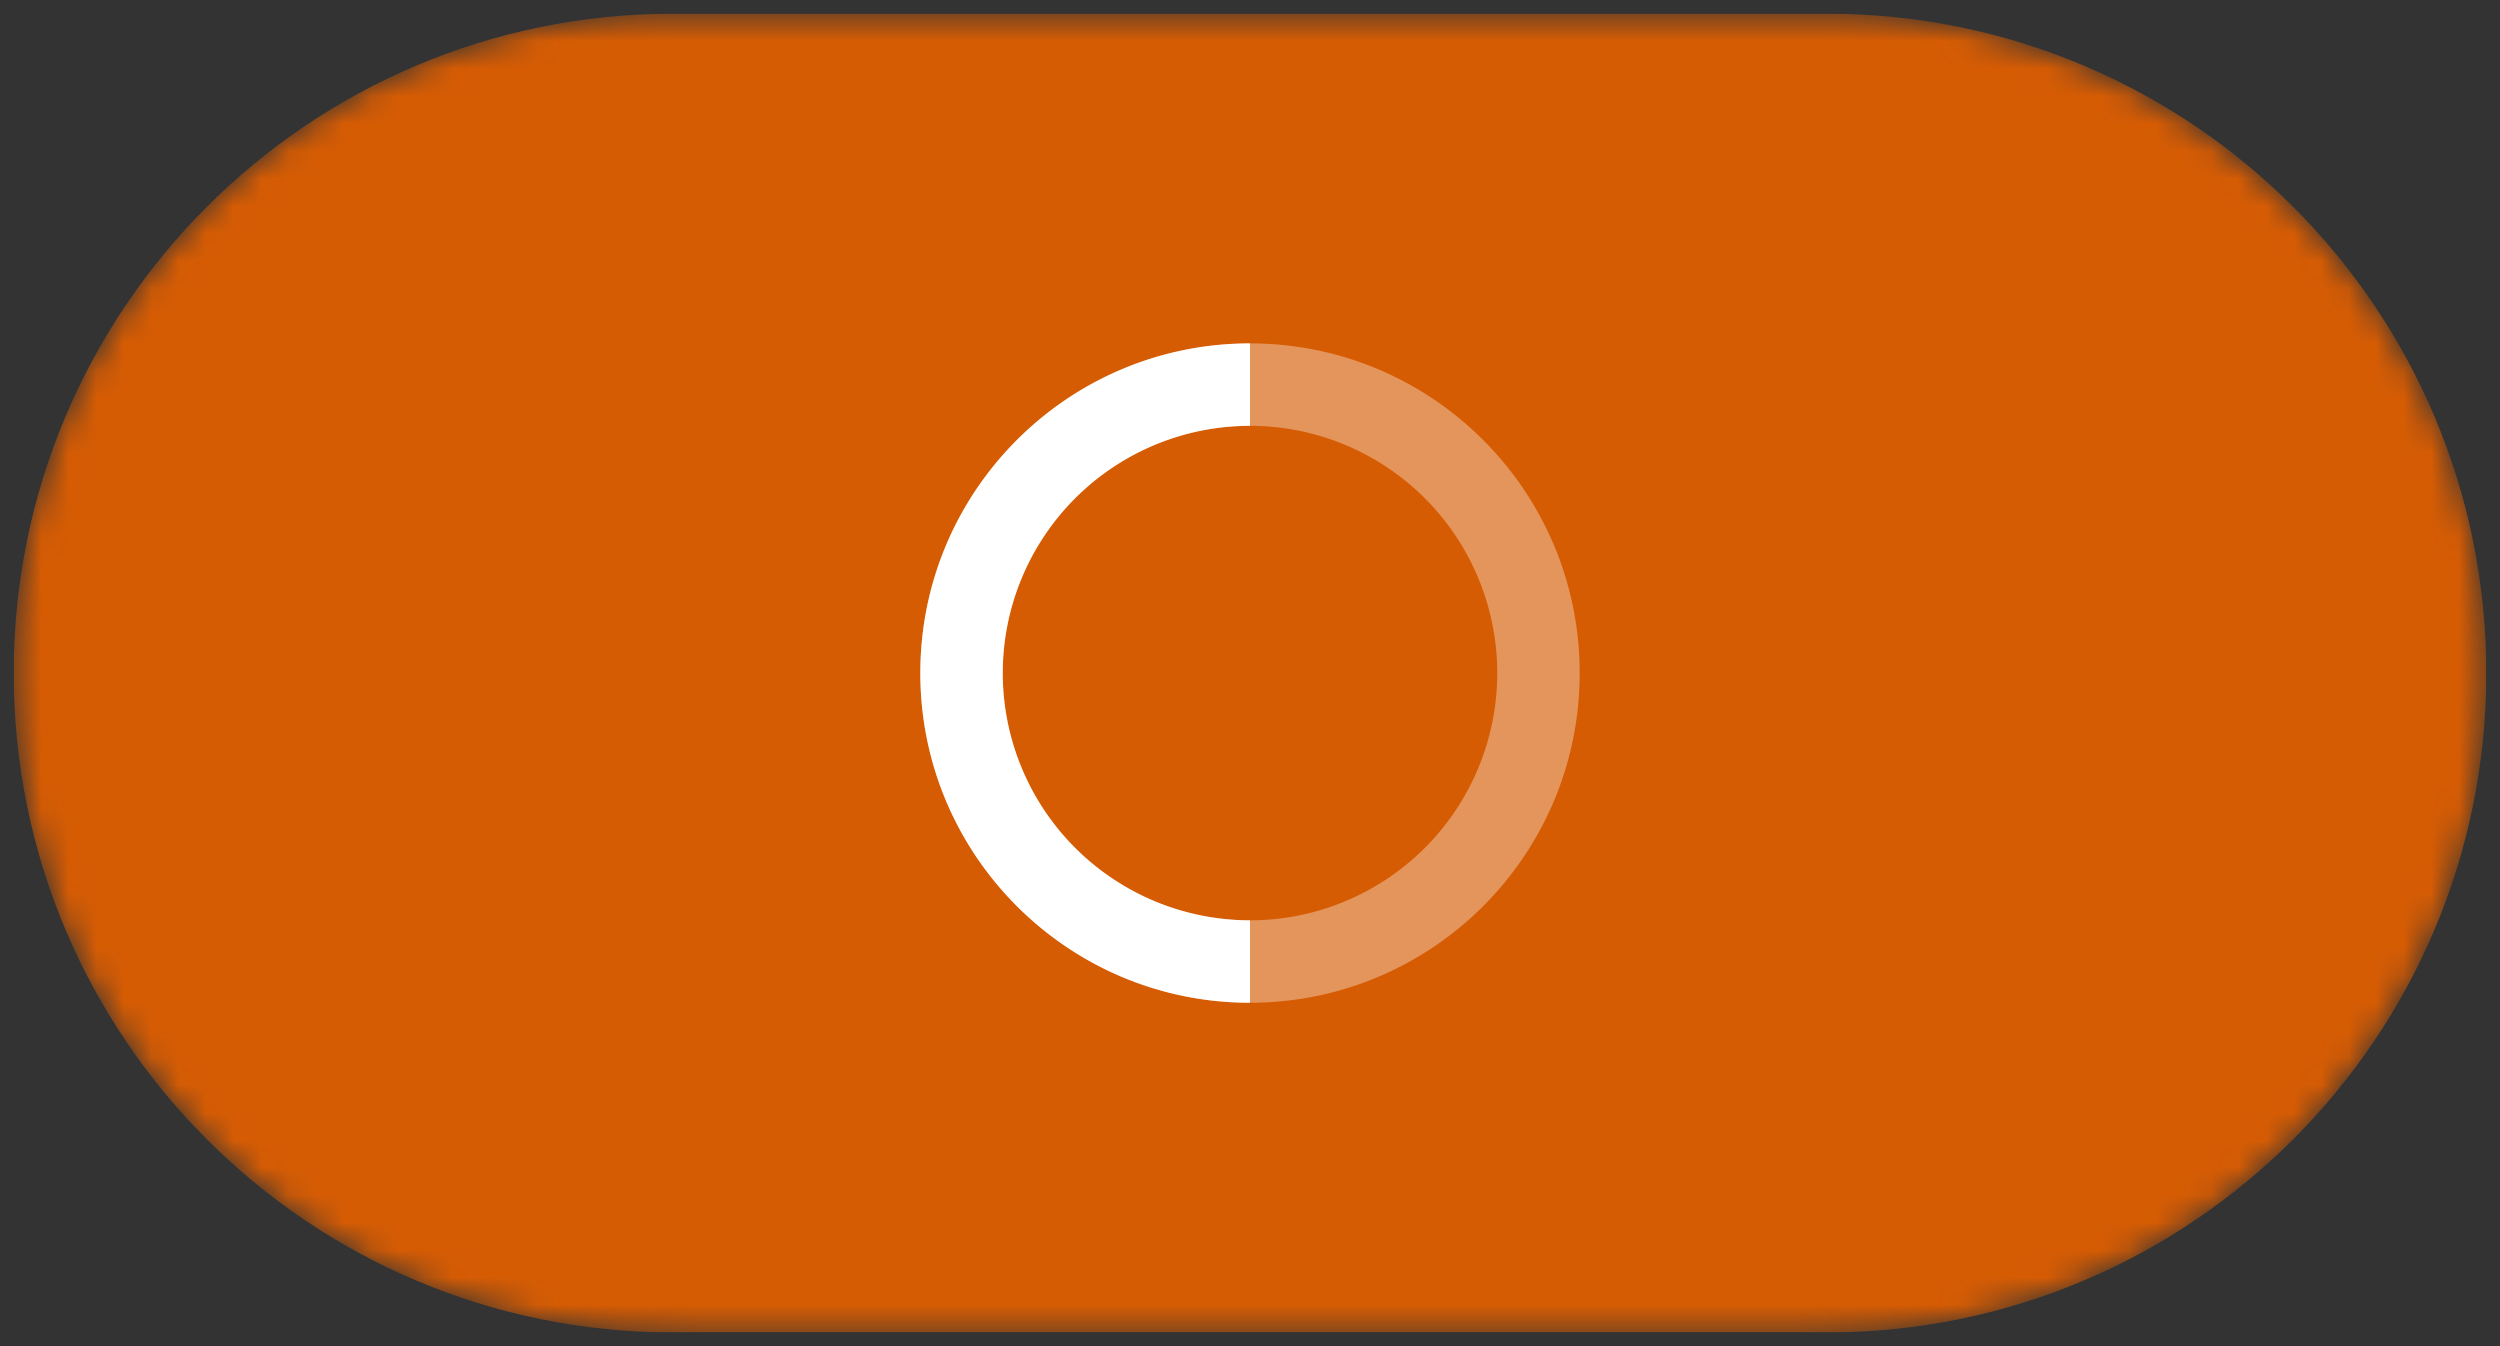
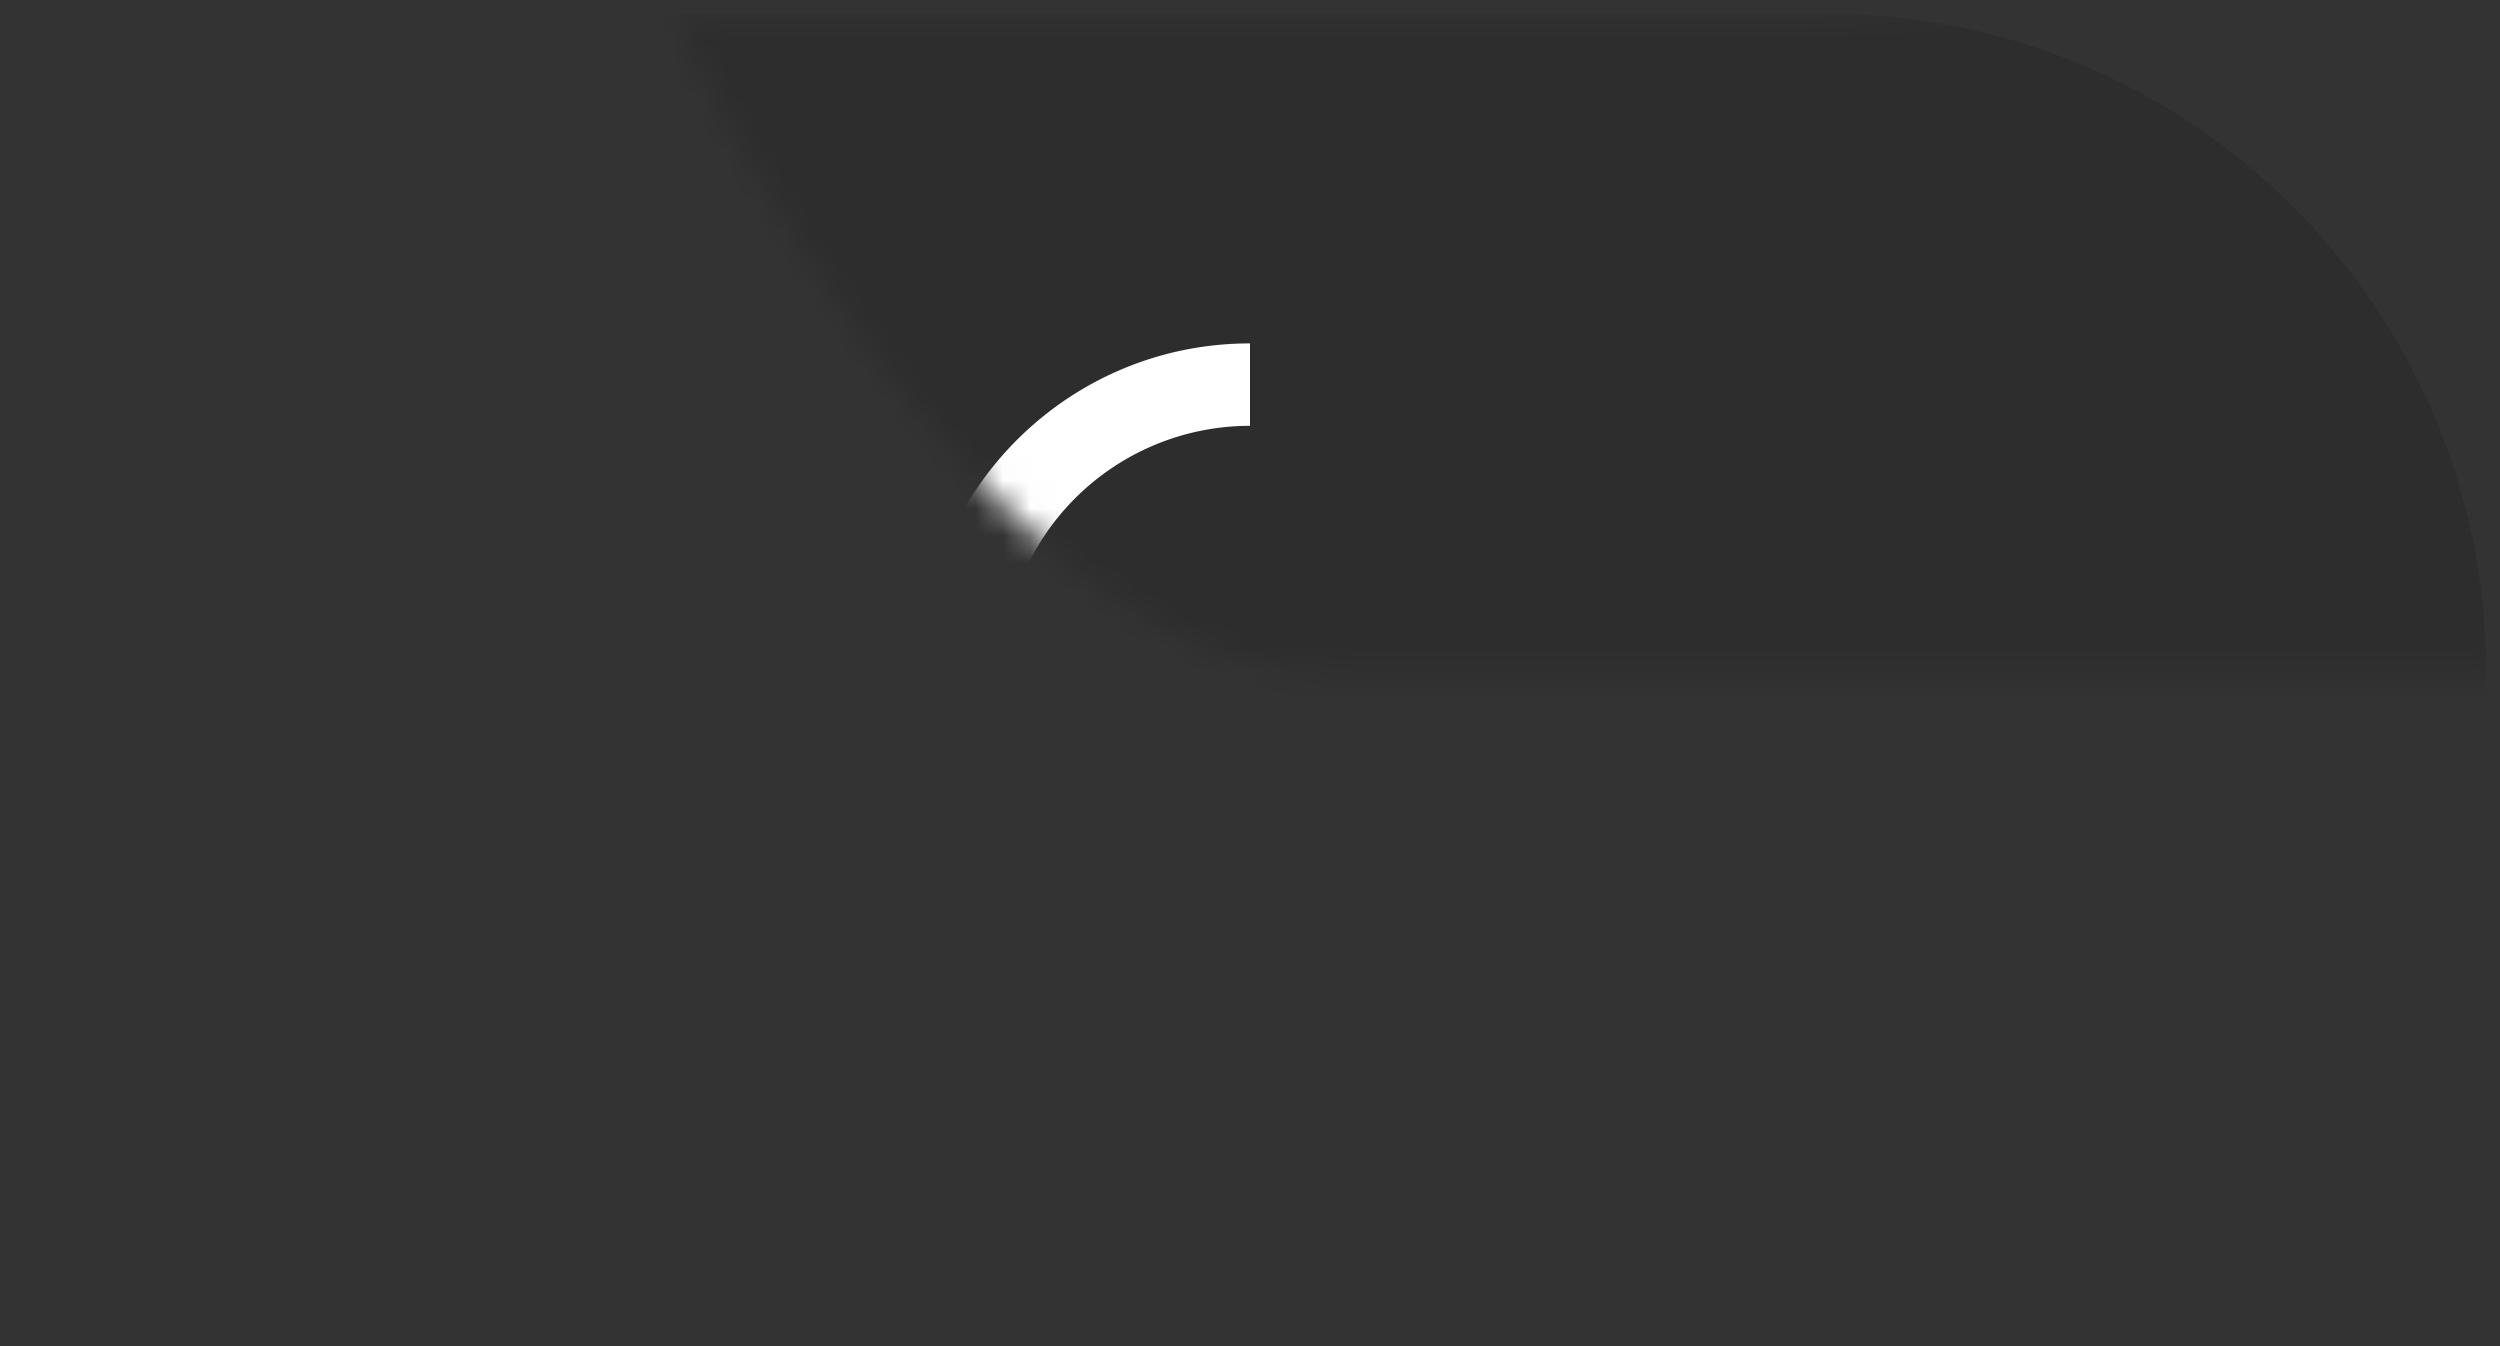
<svg xmlns="http://www.w3.org/2000/svg" width="91" height="49" fill="none">
  <rect width="100%" height="100%" fill="#333333" stroke="none" />
  <g clip-path="url(#interactive-state-loading__a)">
    <mask id="interactive-state-loading__b" style="mask-type:luminance" maskUnits="userSpaceOnUse" x="0" y="0" width="91" height="49">
-       <path d="M66.5.5h-42C11.245.5.5 11.245.5 24.5s10.745 24 24 24h42c13.255 0 24-10.745 24-24S79.755.5 66.5.5Z" fill="#fff" />
+       <path d="M66.5.5h-42s10.745 24 24 24h42c13.255 0 24-10.745 24-24S79.755.5 66.5.5Z" fill="#fff" />
    </mask>
    <g mask="url(#interactive-state-loading__b)">
-       <path d="M66.5.5h-42C11.245.5.5 11.245.5 24.5s10.745 24 24 24h42c13.255 0 24-10.745 24-24S79.755.5 66.5.5Z" fill="#F36805" />
      <path d="M66.5.5h-42C11.245.5.5 11.245.5 24.5s10.745 24 24 24h42c13.255 0 24-10.745 24-24S79.755.5 66.5.5Z" fill="#000" fill-opacity=".12" />
-       <path opacity=".35" fill-rule="evenodd" clip-rule="evenodd" d="M45.5 12.5c6.627 0 12 5.373 12 12s-5.373 12-12 12-12-5.373-12-12 5.373-12 12-12Zm0 3a9 9 0 1 0 0 18 9 9 0 0 0 0-18Z" fill="#fff" />
      <path fill-rule="evenodd" clip-rule="evenodd" d="M45.5 36.5c-6.627 0-12-5.373-12-12s5.373-12 12-12m0 3a9 9 0 1 0 0 18" fill="#fff" />
    </g>
  </g>
  <defs>
    <clipPath id="interactive-state-loading__a">
      <path fill="#fff" transform="translate(.5 .5)" d="M0 0h90v48H0z" />
    </clipPath>
  </defs>
</svg>